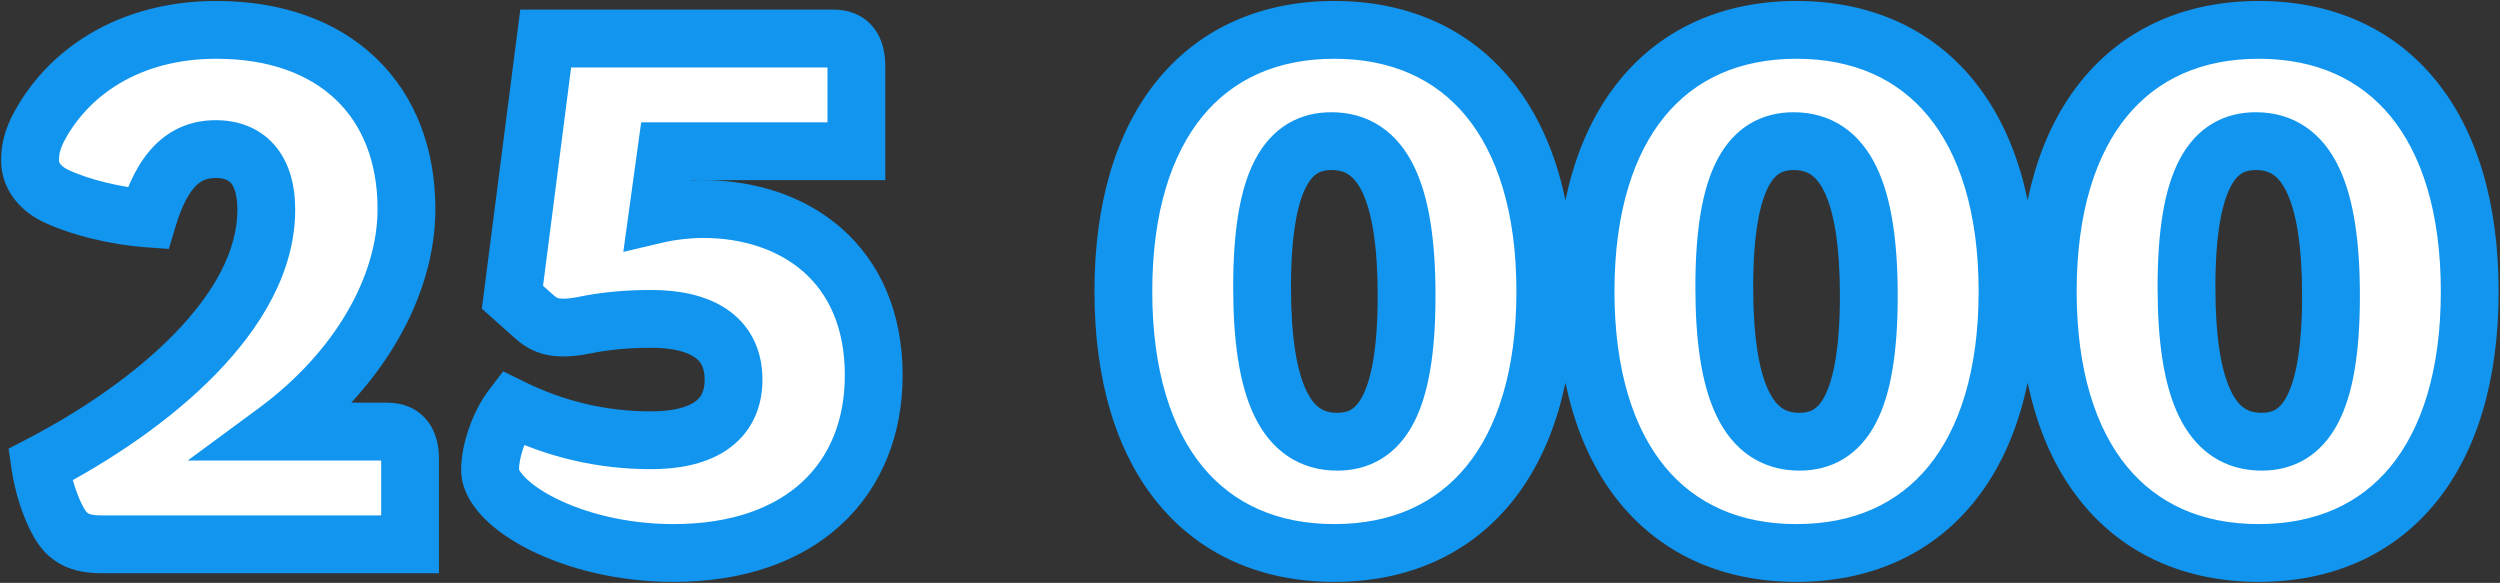
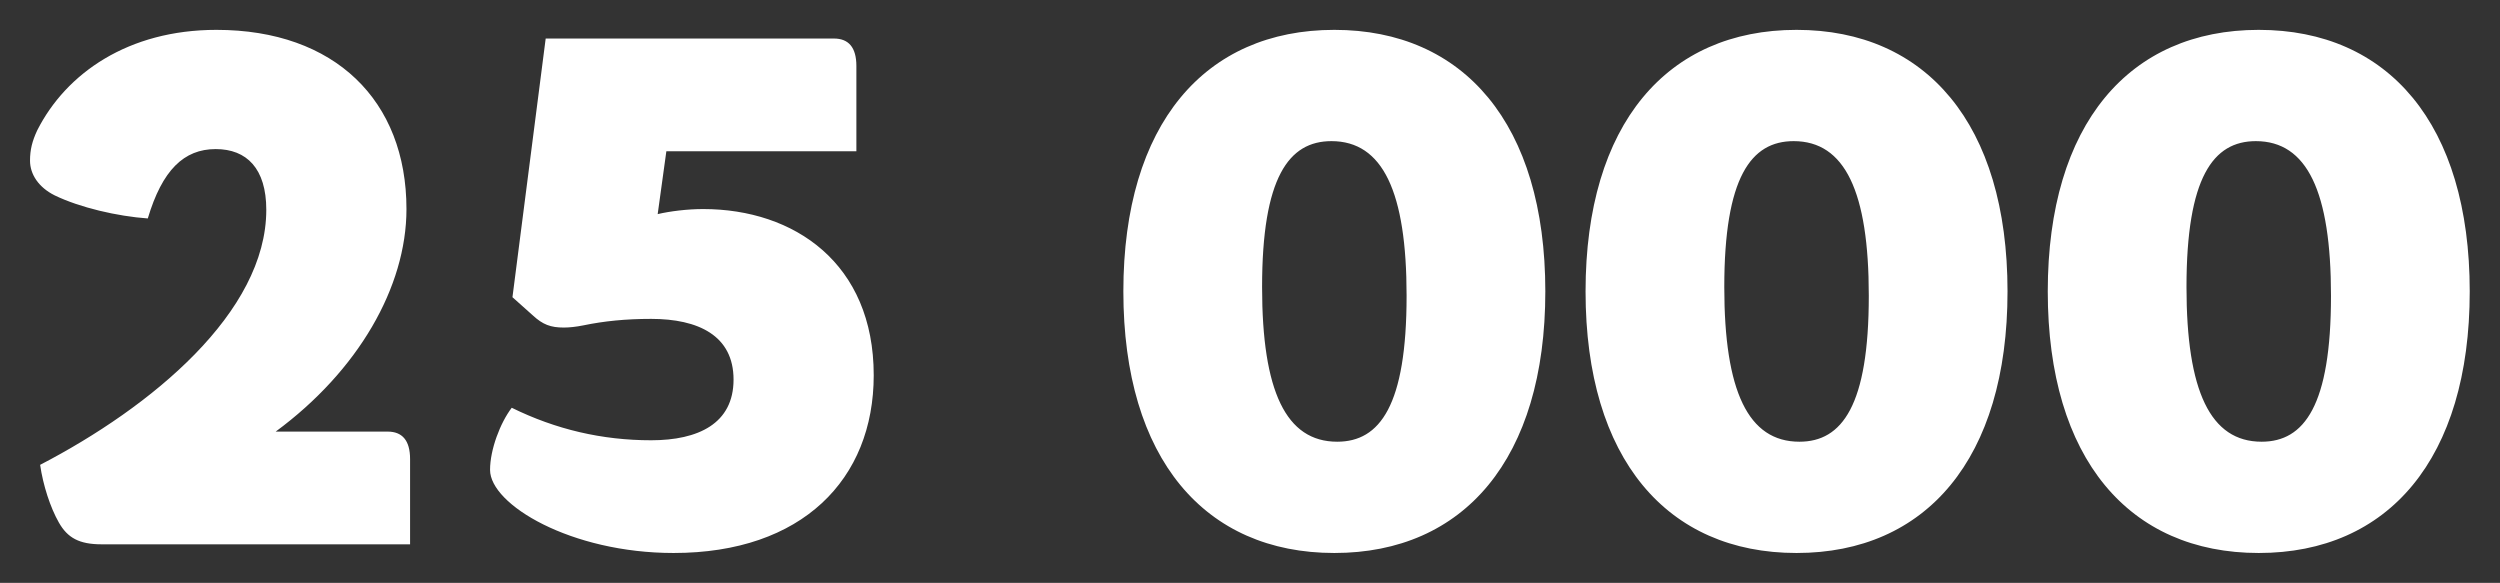
<svg xmlns="http://www.w3.org/2000/svg" width="1038" height="242" viewBox="0 0 1038 242" fill="none">
  <rect x="0" y="0" width="1038" height="242" fill="#333333" stroke="none" />
  <mask id="path-1-outside-1_732_10" maskUnits="userSpaceOnUse" x="0" y="0" width="1038" height="242" fill="black">
-     <rect fill="white" width="1038" height="242" />
-     <path d="M16.664 193C62.864 169 110.564 129.7 110.564 87.1C110.564 70 102.464 61.9 89.564 61.9C76.364 61.9 67.364 70.6 61.364 90.7C48.764 89.8 33.164 86.2 22.664 81.1C16.064 77.8 12.464 72.4 12.464 66.7C12.464 62.2 13.364 58.6 15.464 54.1C27.464 30.4 53.264 12.4 89.864 12.4C139.064 12.4 168.764 41.8 168.764 86.8C168.764 119.2 148.664 154 114.464 179.2H160.964C166.964 179.2 170.264 182.8 170.264 190.6V226H42.164C32.864 226 28.064 223.3 24.464 217C20.864 210.7 17.864 201.4 16.664 193ZM270.37 182.8C289.87 182.8 304.57 175.9 304.57 157.6C304.57 139.3 289.87 132.4 270.37 132.4C259.87 132.4 250.87 133.3 242.17 135.1C239.17 135.7 236.47 136 234.07 136C228.67 136 225.37 134.8 221.17 130.9L212.77 123.4L226.57 16H346.27C352.27 16 355.57 19.6 355.57 27.4V62.8H276.67L273.07 88.9C278.17 87.7 285.37 86.8 291.97 86.8C329.77 86.8 362.77 109.3 362.77 155.8C362.77 199 333.07 229.6 279.67 229.6C237.07 229.6 203.47 209.5 203.47 195.1C203.47 186.7 207.67 175.6 212.47 169.3C230.77 178.3 249.97 182.8 270.37 182.8ZM554.018 12.4C607.718 12.4 641.618 51.4 641.618 121C641.618 190.6 607.718 229.6 554.018 229.6C500.318 229.6 466.418 190.6 466.418 121C466.418 51.4 500.318 12.4 554.018 12.4ZM555.218 183.4C572.918 183.4 584.018 168.4 584.018 122.8C584.018 79.6 574.118 58.6 552.818 58.6C535.118 58.6 524.018 73.6 524.018 119.2C524.018 162.4 533.918 183.4 555.218 183.4ZM745.924 12.4C799.624 12.4 833.524 51.4 833.524 121C833.524 190.6 799.624 229.6 745.924 229.6C692.224 229.6 658.324 190.6 658.324 121C658.324 51.4 692.224 12.4 745.924 12.4ZM747.124 183.4C764.824 183.4 775.924 168.4 775.924 122.8C775.924 79.6 766.024 58.6 744.724 58.6C727.024 58.6 715.924 73.6 715.924 119.2C715.924 162.4 725.824 183.4 747.124 183.4ZM937.83 12.4C991.53 12.4 1025.43 51.4 1025.43 121C1025.43 190.6 991.53 229.6 937.83 229.6C884.13 229.6 850.23 190.6 850.23 121C850.23 51.4 884.13 12.4 937.83 12.4ZM939.03 183.4C956.73 183.4 967.83 168.4 967.83 122.8C967.83 79.6 957.93 58.6 936.63 58.6C918.93 58.6 907.83 73.6 907.83 119.2C907.83 162.4 917.73 183.4 939.03 183.4Z" />
-   </mask>
+     </mask>
  <path d="M16.664 193C62.864 169 110.564 129.7 110.564 87.1C110.564 70 102.464 61.9 89.564 61.9C76.364 61.9 67.364 70.6 61.364 90.7C48.764 89.8 33.164 86.2 22.664 81.1C16.064 77.8 12.464 72.4 12.464 66.7C12.464 62.2 13.364 58.6 15.464 54.1C27.464 30.4 53.264 12.4 89.864 12.4C139.064 12.4 168.764 41.8 168.764 86.8C168.764 119.2 148.664 154 114.464 179.2H160.964C166.964 179.2 170.264 182.8 170.264 190.6V226H42.164C32.864 226 28.064 223.3 24.464 217C20.864 210.7 17.864 201.4 16.664 193ZM270.37 182.8C289.87 182.8 304.57 175.9 304.57 157.6C304.57 139.3 289.87 132.4 270.37 132.4C259.87 132.4 250.87 133.3 242.17 135.1C239.17 135.7 236.47 136 234.07 136C228.67 136 225.37 134.8 221.17 130.9L212.77 123.4L226.57 16H346.27C352.27 16 355.57 19.6 355.57 27.4V62.8H276.67L273.07 88.9C278.17 87.7 285.37 86.8 291.97 86.8C329.77 86.8 362.77 109.3 362.77 155.8C362.77 199 333.07 229.6 279.67 229.6C237.07 229.6 203.47 209.5 203.47 195.1C203.47 186.7 207.67 175.6 212.47 169.3C230.77 178.3 249.97 182.8 270.37 182.8ZM554.018 12.4C607.718 12.4 641.618 51.4 641.618 121C641.618 190.6 607.718 229.6 554.018 229.6C500.318 229.6 466.418 190.6 466.418 121C466.418 51.4 500.318 12.4 554.018 12.4ZM555.218 183.4C572.918 183.4 584.018 168.4 584.018 122.8C584.018 79.6 574.118 58.6 552.818 58.6C535.118 58.6 524.018 73.6 524.018 119.2C524.018 162.4 533.918 183.4 555.218 183.4ZM745.924 12.4C799.624 12.4 833.524 51.4 833.524 121C833.524 190.6 799.624 229.6 745.924 229.6C692.224 229.6 658.324 190.6 658.324 121C658.324 51.4 692.224 12.4 745.924 12.4ZM747.124 183.4C764.824 183.4 775.924 168.4 775.924 122.8C775.924 79.6 766.024 58.6 744.724 58.6C727.024 58.6 715.924 73.6 715.924 119.2C715.924 162.4 725.824 183.4 747.124 183.4ZM937.83 12.4C991.53 12.4 1025.43 51.4 1025.43 121C1025.43 190.6 991.53 229.6 937.83 229.6C884.13 229.6 850.23 190.6 850.23 121C850.23 51.4 884.13 12.4 937.83 12.4ZM939.03 183.4C956.73 183.4 967.83 168.4 967.83 122.8C967.83 79.6 957.93 58.6 936.63 58.6C918.93 58.6 907.83 73.6 907.83 119.2C907.83 162.4 917.73 183.4 939.03 183.4Z" fill="white" />
-   <path d="M16.664 193L11.132 182.351L3.581 186.274L4.784 194.697L16.664 193ZM61.364 90.7L60.509 102.669L70.109 103.355L72.862 94.132L61.364 90.7ZM22.664 81.1L17.297 91.833L17.359 91.864L17.421 91.894L22.664 81.1ZM15.464 54.1L4.758 48.679L4.671 48.851L4.589 49.025L15.464 54.1ZM114.464 179.2L107.345 169.539L77.949 191.2H114.464V179.2ZM170.264 226V238H182.264V226H170.264ZM24.464 217L34.883 211.046L34.883 211.046L24.464 217ZM16.664 193L22.196 203.649C46.043 191.26 70.677 174.735 89.53 155.403C108.203 136.255 122.564 112.919 122.564 87.1H110.564H98.564C98.564 103.881 89.074 121.495 72.348 138.647C55.8 155.615 33.484 170.74 11.132 182.351L16.664 193ZM110.564 87.1H122.564C122.564 76.837 120.146 67.296 113.937 60.191C107.508 52.835 98.613 49.9 89.564 49.9V61.9L89.564 73.9C93.414 73.9 95.019 75.015 95.865 75.984C96.932 77.204 98.564 80.263 98.564 87.1H110.564ZM89.564 61.9V49.9C79.948 49.9 71.273 53.226 64.244 60.311C57.623 66.986 53.135 76.313 49.865 87.268L61.364 90.7L72.862 94.132C75.592 84.987 78.604 79.914 81.283 77.214C83.554 74.924 85.98 73.9 89.564 73.9L89.564 61.9ZM61.364 90.7L62.219 78.731C50.742 77.911 36.712 74.583 27.907 70.306L22.664 81.1L17.421 91.894C29.616 97.817 46.785 101.689 60.509 102.669L61.364 90.7ZM22.664 81.1L28.03 70.367C26.28 69.492 25.366 68.56 24.933 67.939C24.523 67.349 24.464 66.946 24.464 66.7H12.464H0.464C0.464 77.935 7.6 86.984 17.297 91.833L22.664 81.1ZM12.464 66.7H24.464C24.464 64.236 24.85 62.363 26.338 59.175L15.464 54.1L4.589 49.025C1.877 54.837 0.464 60.164 0.464 66.7H12.464ZM15.464 54.1L26.17 59.521C36.011 40.084 57.527 24.4 89.864 24.4V12.4V0.4C49.001 0.4 18.916 20.716 4.758 48.679L15.464 54.1ZM89.864 12.4V24.4C112.078 24.4 128.592 31 139.472 41.4C150.301 51.75 156.764 67.015 156.764 86.8H168.764H180.764C180.764 61.585 172.376 39.65 156.055 24.05C139.786 8.5 116.849 0.4 89.864 0.4V12.4ZM168.764 86.8H156.764C156.764 114.355 139.414 145.909 107.345 169.539L114.464 179.2L121.582 188.861C157.913 162.091 180.764 124.045 180.764 86.8H168.764ZM114.464 179.2V191.2H160.964L160.964 179.2V167.2H114.464V179.2ZM160.964 179.2L160.964 191.2C161.288 191.2 161.055 191.251 160.507 191.032C159.888 190.786 159.21 190.329 158.675 189.693C158.177 189.101 158.074 188.674 158.102 188.775C158.139 188.906 158.264 189.458 158.264 190.6H170.264H182.264C182.264 185.291 181.182 179.174 177.052 174.257C172.59 168.945 166.442 167.2 160.964 167.2V179.2ZM170.264 190.6H158.264V226H170.264H182.264V190.6H170.264ZM170.264 226V214H42.164V226V238H170.264V226ZM42.164 226V214C38.566 214 37.179 213.458 36.712 213.216C36.451 213.08 35.861 212.758 34.883 211.046L24.464 217L14.045 222.954C16.667 227.542 20.276 231.72 25.64 234.509C30.799 237.192 36.461 238 42.164 238V226ZM24.464 217L34.883 211.046C32.164 206.289 29.57 198.489 28.543 191.303L16.664 193L4.784 194.697C6.158 204.311 9.563 215.111 14.045 222.954L24.464 217ZM242.17 135.1L244.523 146.867L244.562 146.859L244.601 146.851L242.17 135.1ZM221.17 130.9L229.335 122.106L229.249 122.027L229.162 121.949L221.17 130.9ZM212.77 123.4L200.868 121.871L200.062 128.141L204.778 132.351L212.77 123.4ZM226.57 16V4H216.013L214.668 14.471L226.57 16ZM355.57 62.8V74.8H367.57V62.8H355.57ZM276.67 62.8V50.8H266.211L264.782 61.16L276.67 62.8ZM273.07 88.9L261.182 87.26L258.793 104.587L275.818 100.581L273.07 88.9ZM212.47 169.3L217.766 158.532L208.907 154.175L202.925 162.027L212.47 169.3ZM270.37 182.8V194.8C281.2 194.8 292.46 192.941 301.368 187.094C311.061 180.731 316.57 170.545 316.57 157.6H304.57H292.57C292.57 162.955 290.729 165.369 288.197 167.031C284.879 169.209 279.04 170.8 270.37 170.8V182.8ZM304.57 157.6H316.57C316.57 144.655 311.061 134.469 301.368 128.106C292.46 122.259 281.2 120.4 270.37 120.4V132.4V144.4C279.04 144.4 284.879 145.991 288.197 148.169C290.729 149.831 292.57 152.245 292.57 157.6H304.57ZM270.37 132.4V120.4C259.145 120.4 249.323 121.366 239.739 123.349L242.17 135.1L244.601 146.851C252.417 145.234 260.595 144.4 270.37 144.4V132.4ZM242.17 135.1L239.817 123.333C237.391 123.818 235.499 124 234.07 124V136V148C237.441 148 240.948 147.582 244.523 146.867L242.17 135.1ZM234.07 136V124C232.259 124 231.692 123.796 231.519 123.728C231.346 123.661 230.735 123.406 229.335 122.106L221.17 130.9L213.005 139.694C215.805 142.294 218.943 144.589 222.821 146.097C226.698 147.604 230.48 148 234.07 148V136ZM221.17 130.9L229.162 121.949L220.762 114.449L212.77 123.4L204.778 132.351L213.178 139.851L221.17 130.9ZM212.77 123.4L224.672 124.929L238.472 17.529L226.57 16L214.668 14.471L200.868 121.871L212.77 123.4ZM226.57 16V28H346.27V16V4H226.57V16ZM346.27 16V28C346.594 28 346.362 28.051 345.813 27.832C345.194 27.586 344.516 27.129 343.981 26.493C343.484 25.901 343.38 25.474 343.408 25.575C343.445 25.706 343.57 26.258 343.57 27.4H355.57H367.57C367.57 22.091 366.489 15.974 362.358 11.057C357.896 5.745 351.748 4 346.27 4V16ZM355.57 27.4H343.57V62.8H355.57H367.57V27.4H355.57ZM355.57 62.8V50.8H276.67V62.8V74.8H355.57V62.8ZM276.67 62.8L264.782 61.16L261.182 87.26L273.07 88.9L284.957 90.54L288.557 64.44L276.67 62.8ZM273.07 88.9L275.818 100.581C280 99.597 286.277 98.8 291.97 98.8V86.8V74.8C284.462 74.8 276.339 75.803 270.321 77.219L273.07 88.9ZM291.97 86.8V98.8C308.593 98.8 323.266 103.747 333.61 112.864C343.725 121.781 350.77 135.61 350.77 155.8H362.77H374.77C374.77 129.49 365.315 108.819 349.48 94.861C333.874 81.103 313.147 74.8 291.97 74.8V86.8ZM362.77 155.8H350.77C350.77 174.553 344.398 189.631 333.094 200.093C321.711 210.628 304.104 217.6 279.67 217.6V229.6V241.6C308.635 241.6 332.579 233.272 349.396 217.707C366.292 202.069 374.77 180.247 374.77 155.8H362.77ZM279.67 229.6V217.6C260.159 217.6 242.945 212.976 230.938 207.005C224.907 204.006 220.594 200.869 217.973 198.184C215.101 195.241 215.47 194.151 215.47 195.1H203.47H191.47C191.47 203.249 196.039 210.071 200.798 214.947C205.808 220.081 212.558 224.669 220.252 228.495C235.694 236.174 256.581 241.6 279.67 241.6V229.6ZM203.47 195.1H215.47C215.47 192.69 216.12 189.225 217.469 185.454C218.809 181.707 220.531 178.52 222.015 176.573L212.47 169.3L202.925 162.027C199.609 166.38 196.831 171.893 194.871 177.371C192.92 182.825 191.47 189.11 191.47 195.1H203.47ZM212.47 169.3L207.174 180.068C227.11 189.873 248.12 194.8 270.37 194.8V182.8V170.8C251.82 170.8 234.43 166.727 217.766 158.532L212.47 169.3ZM554.018 12.4V24.4C577.731 24.4 596.053 32.875 608.69 48.227C621.57 63.873 629.618 87.996 629.618 121H641.618H653.618C653.618 84.404 644.715 54.227 627.22 32.974C609.482 11.425 584.005 0.4 554.018 0.4V12.4ZM641.618 121H629.618C629.618 154.004 621.57 178.127 608.69 193.773C596.053 209.125 577.731 217.6 554.018 217.6V229.6V241.6C584.005 241.6 609.482 230.575 627.22 209.027C644.715 187.773 653.618 157.596 653.618 121H641.618ZM554.018 229.6V217.6C530.305 217.6 511.982 209.125 499.345 193.773C486.465 178.127 478.418 154.004 478.418 121H466.418H454.418C454.418 157.596 463.32 187.773 480.815 209.027C498.553 230.575 524.031 241.6 554.018 241.6V229.6ZM466.418 121H478.418C478.418 87.996 486.465 63.873 499.345 48.227C511.982 32.875 530.305 24.4 554.018 24.4V12.4V0.4C524.031 0.4 498.553 11.425 480.815 32.974C463.32 54.227 454.418 84.404 454.418 121H466.418ZM555.218 183.4V195.4C561.377 195.4 567.621 194.078 573.361 190.632C579.101 187.187 583.548 182.091 586.868 175.801C593.26 163.689 596.018 146.11 596.018 122.8H584.018H572.018C572.018 145.09 569.225 157.811 565.642 164.599C563.975 167.759 562.328 169.263 561.009 170.055C559.69 170.847 557.908 171.4 555.218 171.4V183.4ZM584.018 122.8H596.018C596.018 100.702 593.554 82.43 587.213 69.286C583.951 62.524 579.464 56.702 573.384 52.605C567.229 48.457 560.21 46.6 552.818 46.6V58.6V70.6C556.075 70.6 558.282 71.368 559.973 72.508C561.74 73.698 563.721 75.826 565.597 79.714C569.531 87.87 572.018 101.698 572.018 122.8H584.018ZM552.818 58.6V46.6C546.658 46.6 540.415 47.922 534.674 51.367C528.934 54.813 524.487 59.909 521.167 66.199C514.775 78.311 512.018 95.89 512.018 119.2H524.018H536.018C536.018 96.91 538.81 84.189 542.393 77.401C544.06 74.241 545.708 72.737 547.026 71.945C548.346 71.153 550.127 70.6 552.818 70.6V58.6ZM524.018 119.2H512.018C512.018 141.298 514.481 159.57 520.822 172.714C524.084 179.476 528.571 185.299 534.651 189.395C540.807 193.543 547.825 195.4 555.218 195.4V183.4V171.4C551.96 171.4 549.754 170.632 548.062 169.492C546.295 168.301 544.314 166.174 542.438 162.286C538.504 154.13 536.018 140.302 536.018 119.2H524.018ZM745.924 12.4V24.4C769.637 24.4 787.96 32.875 800.597 48.227C813.477 63.873 821.524 87.996 821.524 121H833.524H845.524C845.524 84.404 836.621 54.227 819.126 32.974C801.388 11.425 775.911 0.4 745.924 0.4V12.4ZM833.524 121H821.524C821.524 154.004 813.477 178.127 800.597 193.773C787.96 209.125 769.637 217.6 745.924 217.6V229.6V241.6C775.911 241.6 801.388 230.575 819.126 209.027C836.621 187.773 845.524 157.596 845.524 121H833.524ZM745.924 229.6V217.6C722.211 217.6 703.888 209.125 691.251 193.773C678.371 178.127 670.324 154.004 670.324 121H658.324H646.324C646.324 157.596 655.227 187.773 672.722 209.027C690.46 230.575 715.937 241.6 745.924 241.6V229.6ZM658.324 121H670.324C670.324 87.996 678.371 63.873 691.251 48.227C703.888 32.875 722.211 24.4 745.924 24.4V12.4V0.4C715.937 0.4 690.46 11.425 672.722 32.974C655.227 54.227 646.324 84.404 646.324 121H658.324ZM747.124 183.4V195.4C753.284 195.4 759.527 194.078 765.267 190.632C771.008 187.187 775.454 182.091 778.774 175.801C785.167 163.689 787.924 146.11 787.924 122.8H775.924H763.924C763.924 145.09 761.131 157.811 757.549 164.599C755.881 167.759 754.234 169.263 752.915 170.055C751.596 170.847 749.814 171.4 747.124 171.4V183.4ZM775.924 122.8H787.924C787.924 100.702 785.46 82.43 779.119 69.286C775.858 62.524 771.37 56.702 765.29 52.605C759.135 48.457 752.117 46.6 744.724 46.6V58.6V70.6C747.981 70.6 750.188 71.368 751.879 72.508C753.646 73.698 755.628 75.826 757.503 79.714C761.438 87.87 763.924 101.698 763.924 122.8H775.924ZM744.724 58.6V46.6C738.564 46.6 732.321 47.922 726.581 51.367C720.84 54.813 716.393 59.909 713.074 66.199C706.681 78.311 703.924 95.89 703.924 119.2H715.924H727.924C727.924 96.91 730.717 84.189 734.299 77.401C735.967 74.241 737.614 72.737 738.933 71.945C740.252 71.153 742.034 70.6 744.724 70.6V58.6ZM715.924 119.2H703.924C703.924 141.298 706.388 159.57 712.728 172.714C715.99 179.476 720.477 185.299 726.557 189.395C732.713 193.543 739.731 195.4 747.124 195.4V183.4V171.4C743.867 171.4 741.66 170.632 739.969 169.492C738.202 168.301 736.22 166.174 734.344 162.286C730.41 154.13 727.924 140.302 727.924 119.2H715.924ZM937.83 12.4V24.4C961.543 24.4 979.866 32.875 992.503 48.227C1005.38 63.873 1013.43 87.996 1013.43 121H1025.43H1037.43C1037.43 84.404 1028.53 54.227 1011.03 32.974C993.294 11.425 967.817 0.4 937.83 0.4V12.4ZM1025.43 121H1013.43C1013.43 154.004 1005.38 178.127 992.503 193.773C979.866 209.125 961.543 217.6 937.83 217.6V229.6V241.6C967.817 241.6 993.294 230.575 1011.03 209.027C1028.53 187.773 1037.43 157.596 1037.43 121H1025.43ZM937.83 229.6V217.6C914.117 217.6 895.794 209.125 883.157 193.773C870.277 178.127 862.23 154.004 862.23 121H850.23H838.23C838.23 157.596 847.133 187.773 864.628 209.027C882.366 230.575 907.843 241.6 937.83 241.6V229.6ZM850.23 121H862.23C862.23 87.996 870.277 63.873 883.157 48.227C895.794 32.875 914.117 24.4 937.83 24.4V12.4V0.4C907.843 0.4 882.366 11.425 864.628 32.974C847.133 54.227 838.23 84.404 838.23 121H850.23ZM939.03 183.4V195.4C945.19 195.4 951.433 194.078 957.173 190.632C962.914 187.187 967.36 182.091 970.68 175.801C977.073 163.689 979.83 146.11 979.83 122.8H967.83H955.83C955.83 145.09 953.037 157.811 949.455 164.599C947.787 167.759 946.14 169.263 944.821 170.055C943.502 170.847 941.72 171.4 939.03 171.4V183.4ZM967.83 122.8H979.83C979.83 100.702 977.366 82.43 971.026 69.286C967.764 62.524 963.277 56.702 957.197 52.605C951.041 48.457 944.023 46.6 936.63 46.6V58.6V70.6C939.887 70.6 942.094 71.368 943.785 72.508C945.552 73.698 947.534 75.826 949.409 79.714C953.344 87.87 955.83 101.698 955.83 122.8H967.83ZM936.63 58.6V46.6C930.47 46.6 924.227 47.922 918.487 51.367C912.746 54.813 908.3 59.909 904.98 66.199C898.587 78.311 895.83 95.89 895.83 119.2H907.83H919.83C919.83 96.91 922.623 84.189 926.205 77.401C927.873 74.241 929.52 72.737 930.839 71.945C932.158 71.153 933.94 70.6 936.63 70.6V58.6ZM907.83 119.2H895.83C895.83 141.298 898.294 159.57 904.634 172.714C907.896 179.476 912.384 185.299 918.463 189.395C924.619 193.543 931.637 195.4 939.03 195.4V183.4V171.4C935.773 171.4 933.566 170.632 931.875 169.492C930.108 168.301 928.126 166.174 926.251 162.286C922.316 154.13 919.83 140.302 919.83 119.2H907.83Z" fill="#1195EE" mask="url(#path-1-outside-1_732_10)" />
</svg>